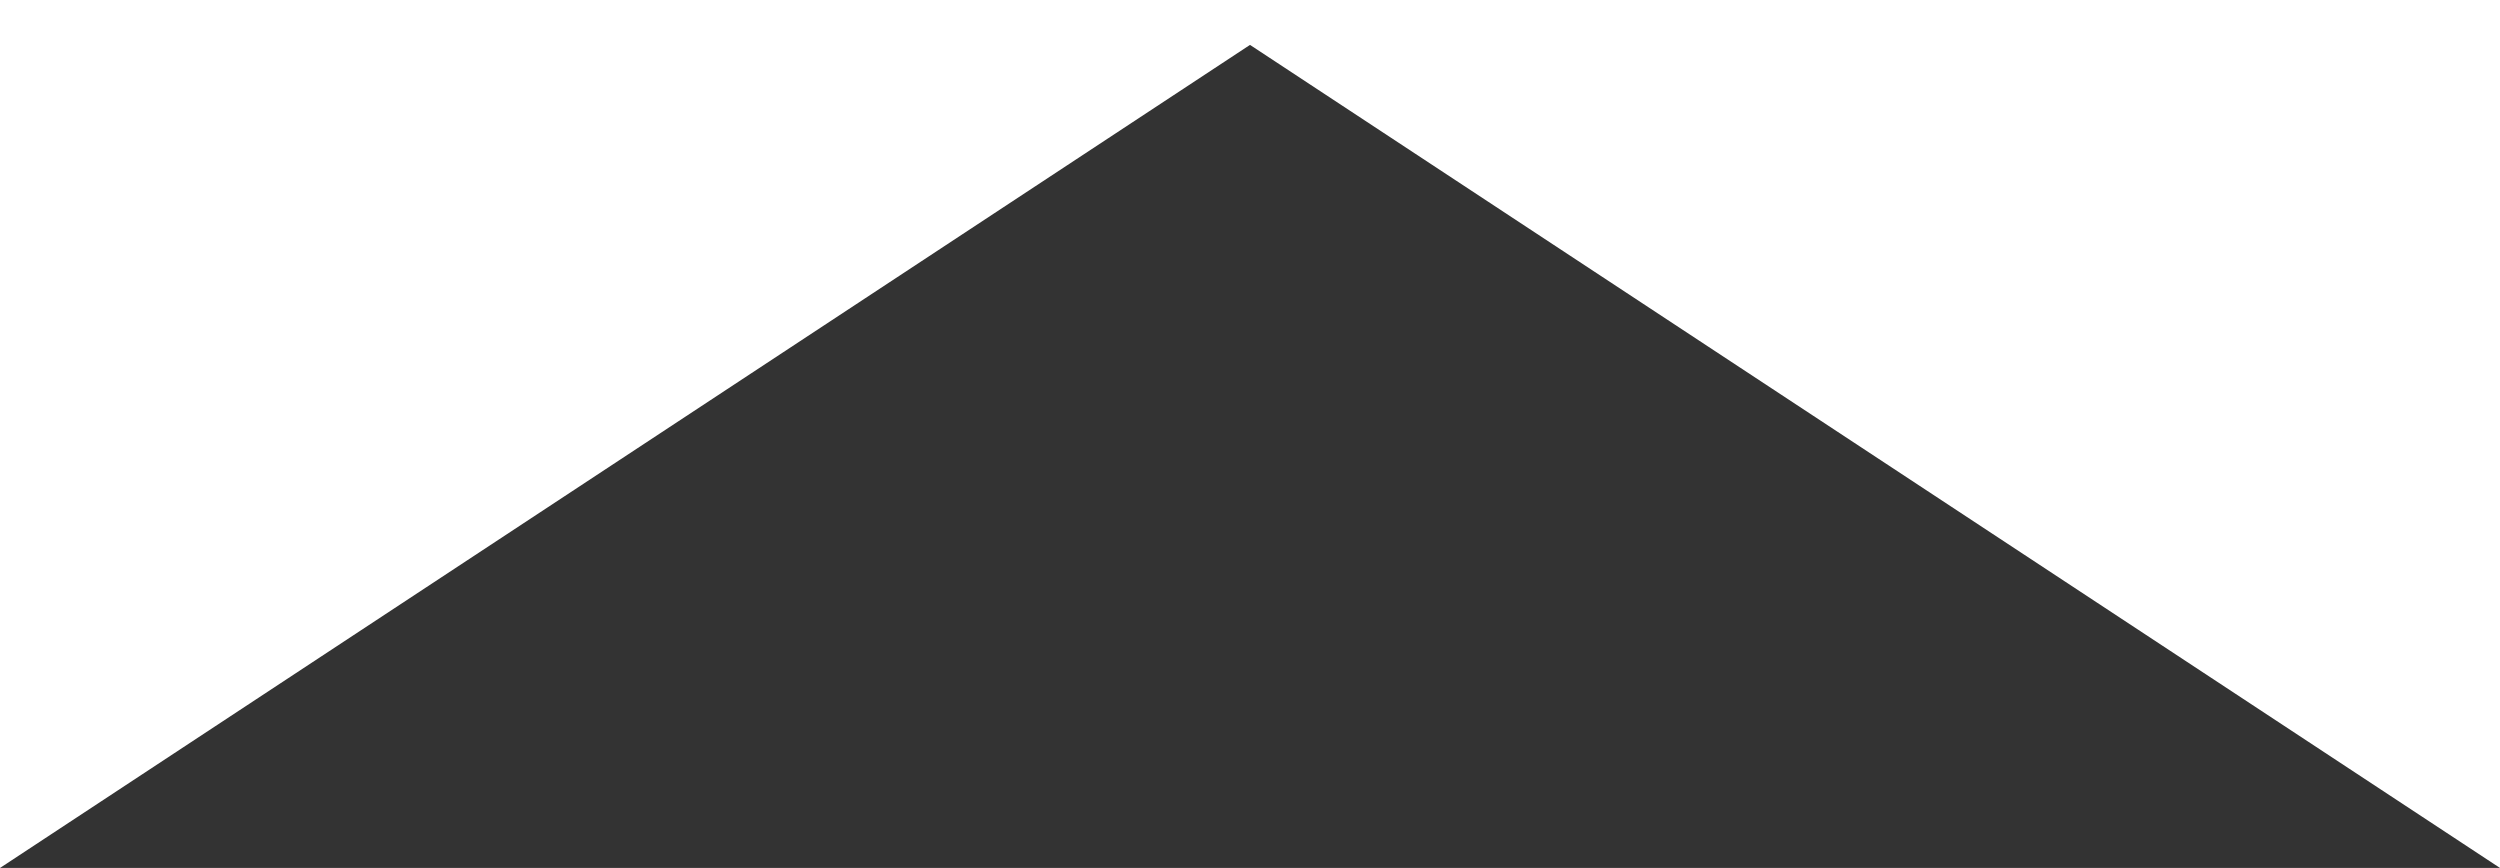
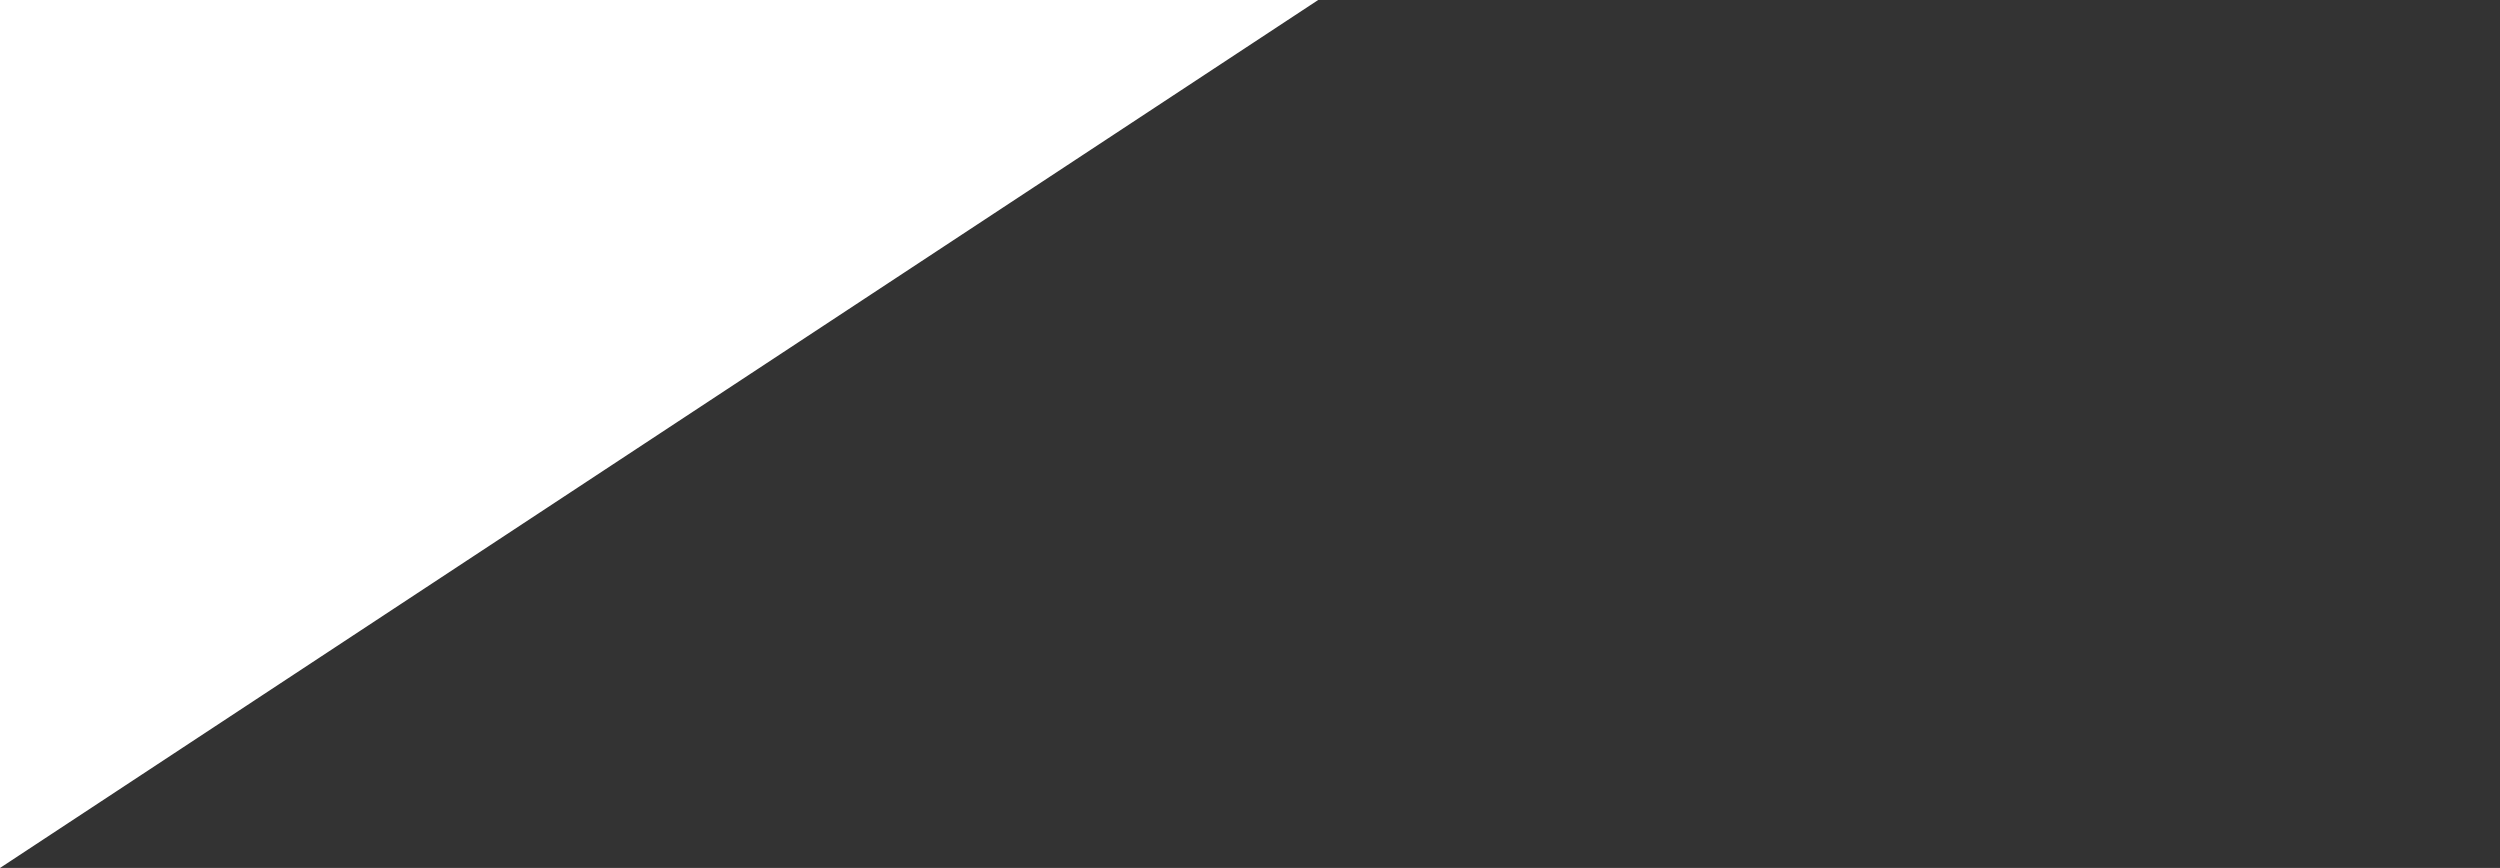
<svg xmlns="http://www.w3.org/2000/svg" width="1625.12" height="564.218" viewBox="0 0 1625.12 564.218">
  <rect x="0" y="0" width="1625.12" height="564.218" fill="#333333" stroke="none" />
  <g id="Raggruppa_20230" data-name="Raggruppa 20230" transform="translate(168 -193.043)">
    <g id="Raggruppa_20229" data-name="Raggruppa 20229" transform="translate(-144)">
      <path id="Tracciato_7423" data-name="Tracciato 7423" d="M-106.916,126.043H749.967L-106.916,690.261Z" transform="translate(82.916 67)" fill="#fff" />
-       <path id="Tracciato_7424" data-name="Tracciato 7424" d="M749.967,126.043H-106.916L749.967,690.261Z" transform="translate(851.153 67)" fill="#fff" />
    </g>
  </g>
</svg>